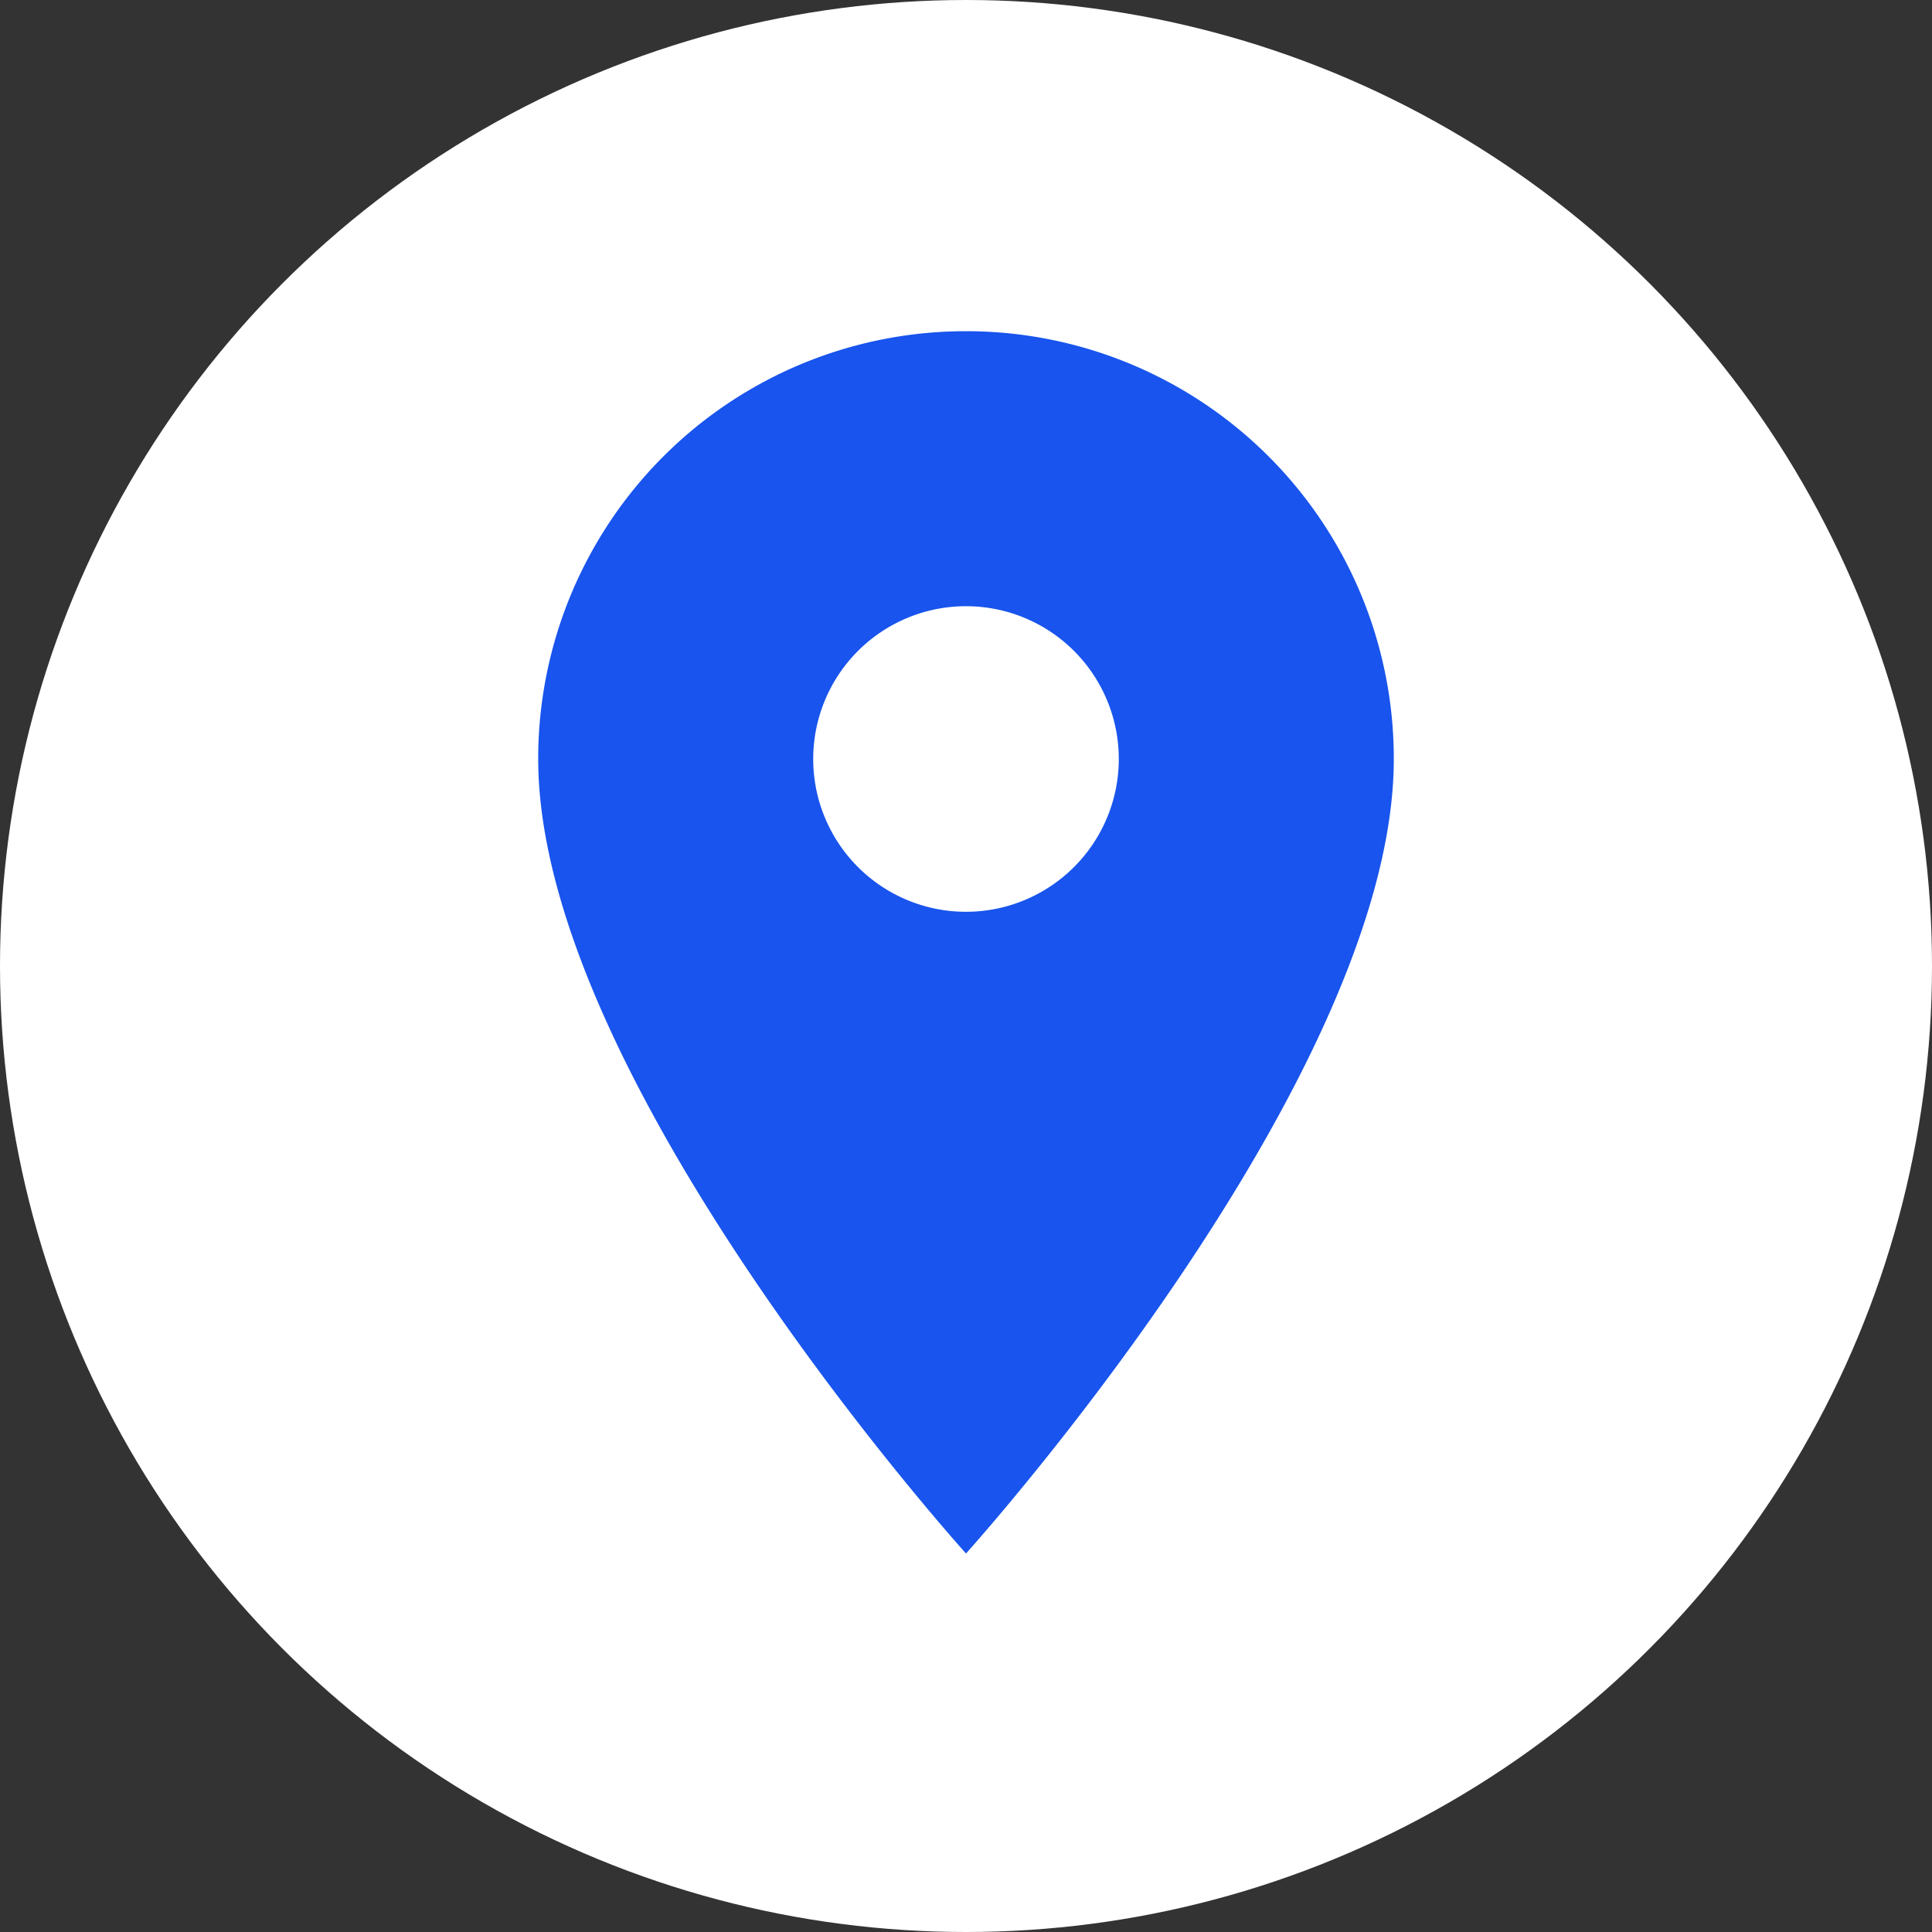
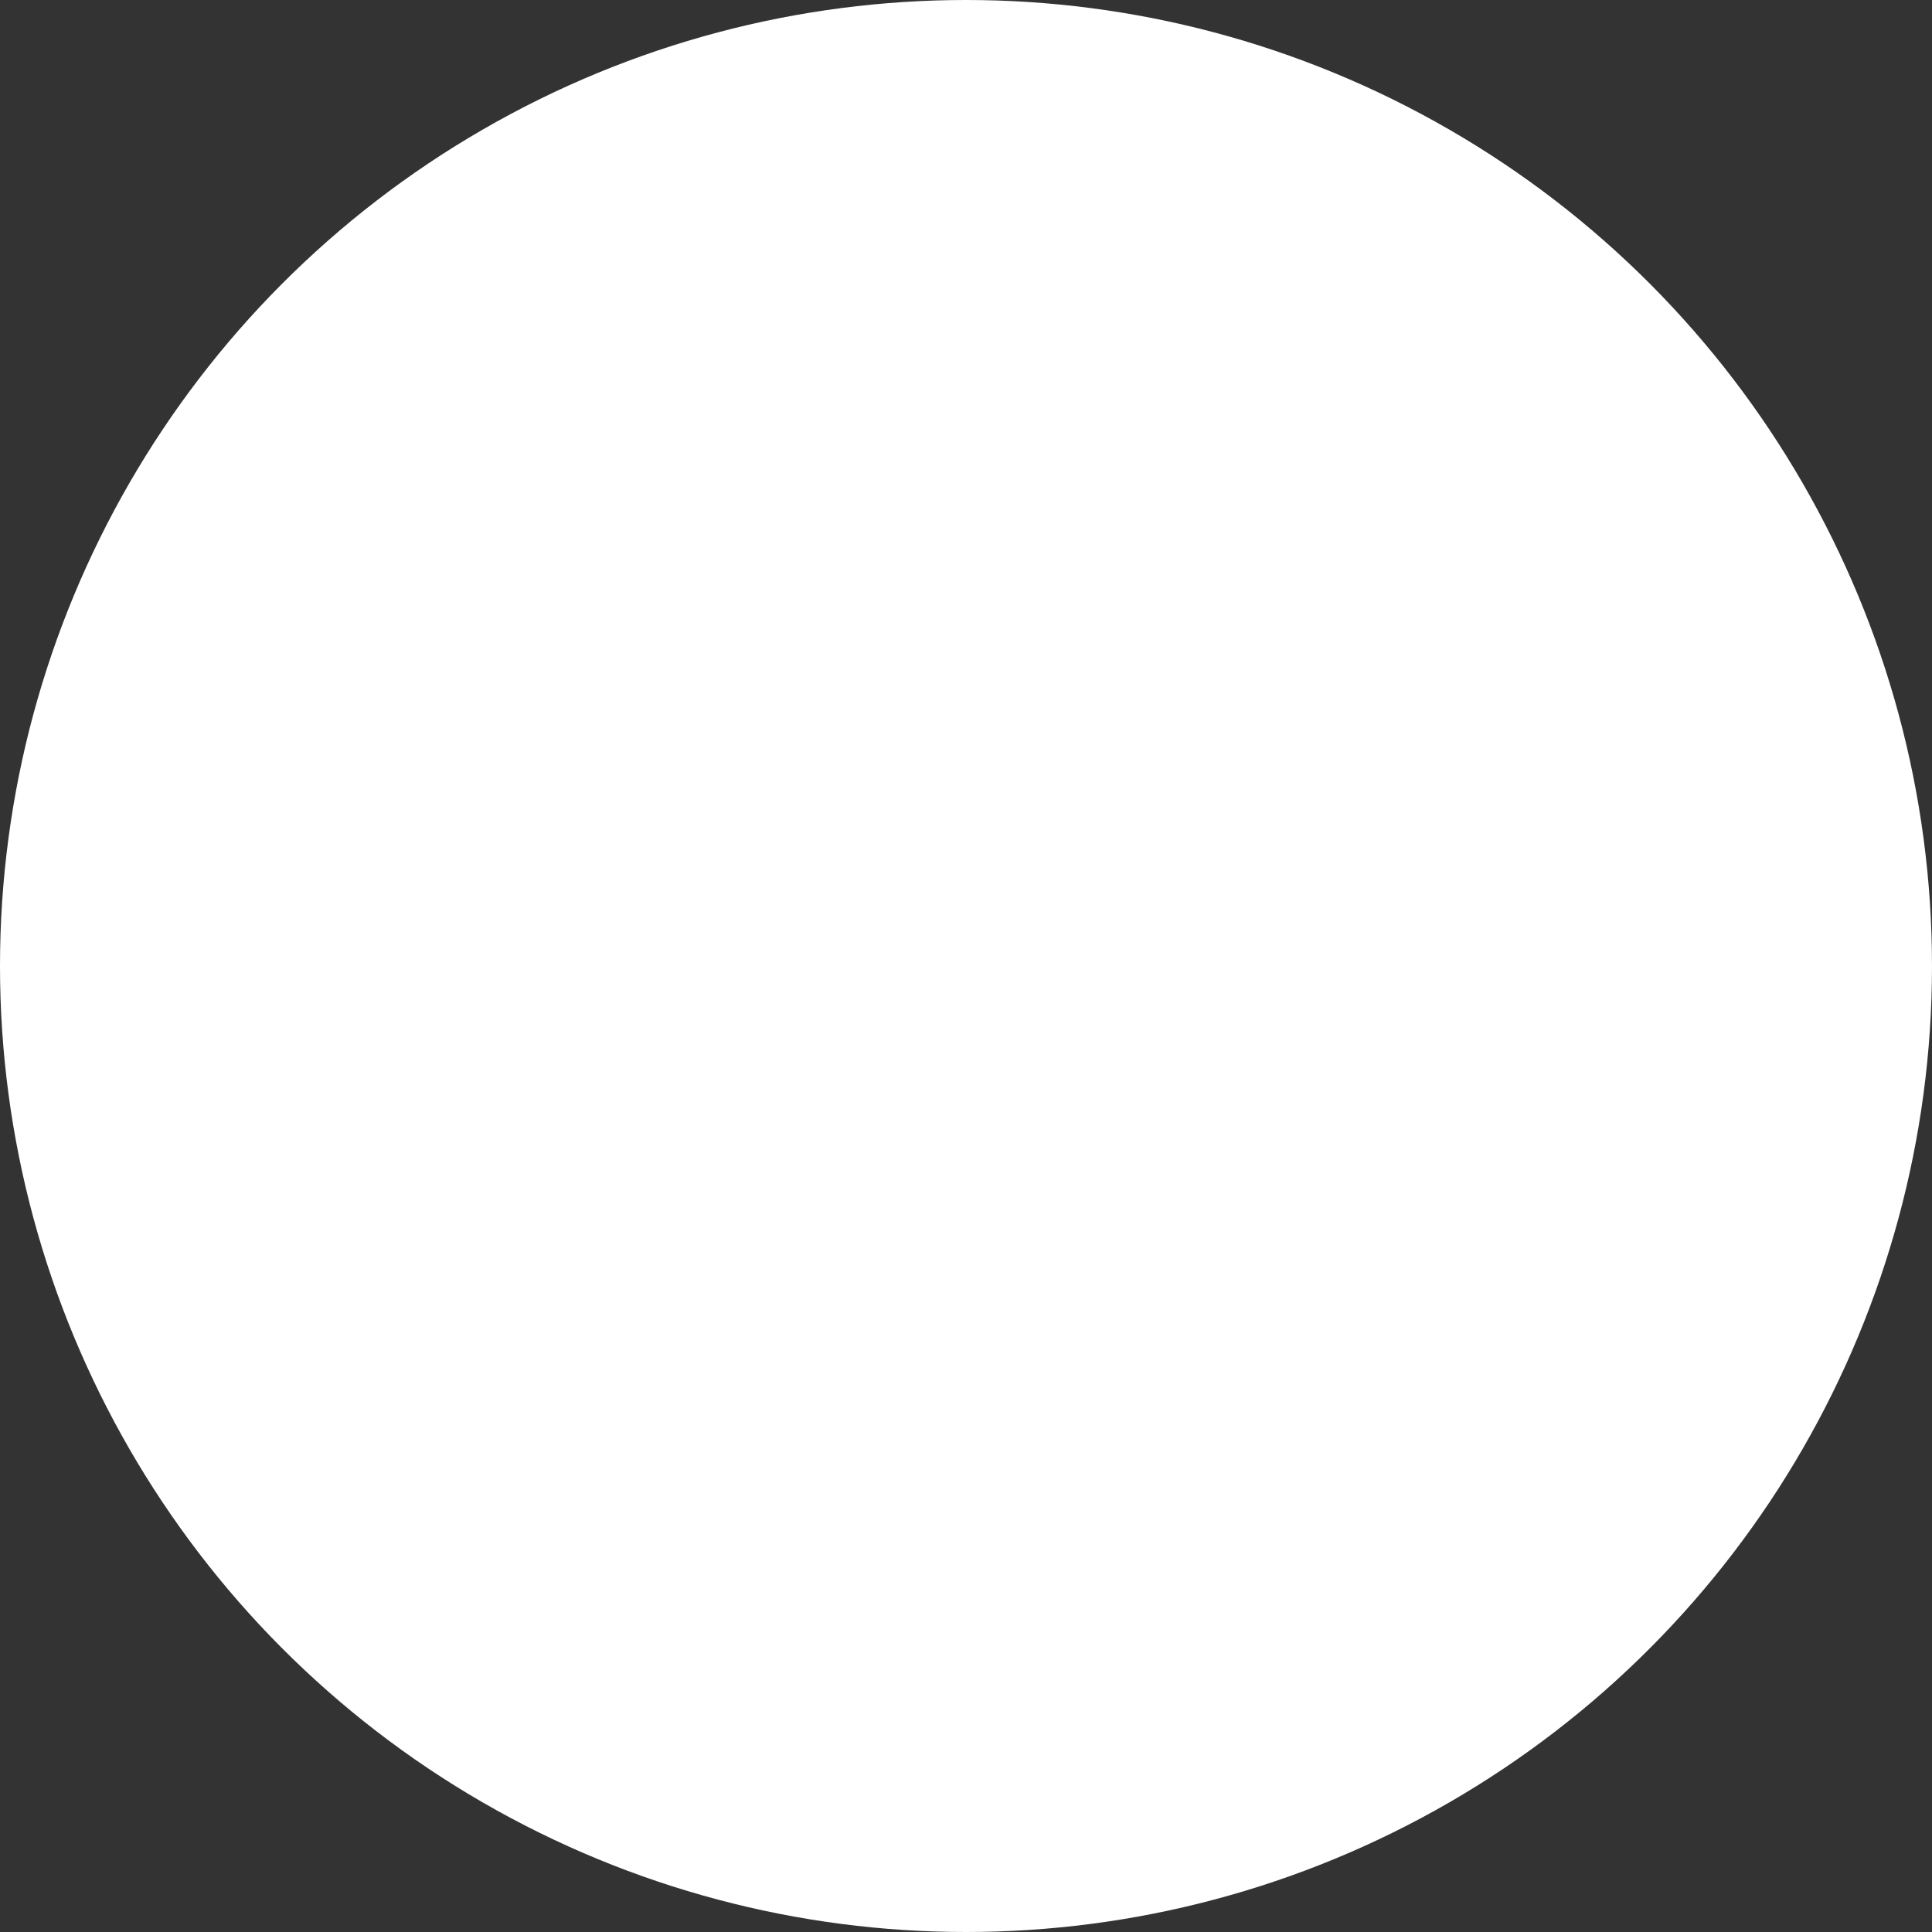
<svg xmlns="http://www.w3.org/2000/svg" width="35" height="35" viewBox="0 0 35 35">
  <rect x="0" y="0" width="35" height="35" fill="#333333" stroke="none" />
  <g id="call" transform="translate(-1089 -330)">
    <circle id="Ellipse_3" data-name="Ellipse 3" cx="17.5" cy="17.5" r="17.5" transform="translate(1089 330)" fill="#fff" />
-     <path id="Icon_material-location-on" data-name="Icon material-location-on" d="M15.25,3A7.744,7.744,0,0,0,7.5,10.75c0,5.813,7.75,14.393,7.75,14.393S23,16.563,23,10.75A7.744,7.744,0,0,0,15.25,3Zm0,10.518a2.768,2.768,0,1,1,2.768-2.768A2.769,2.769,0,0,1,15.25,13.518Z" transform="translate(1091.25 333)" fill="#1854ed" />
  </g>
</svg>